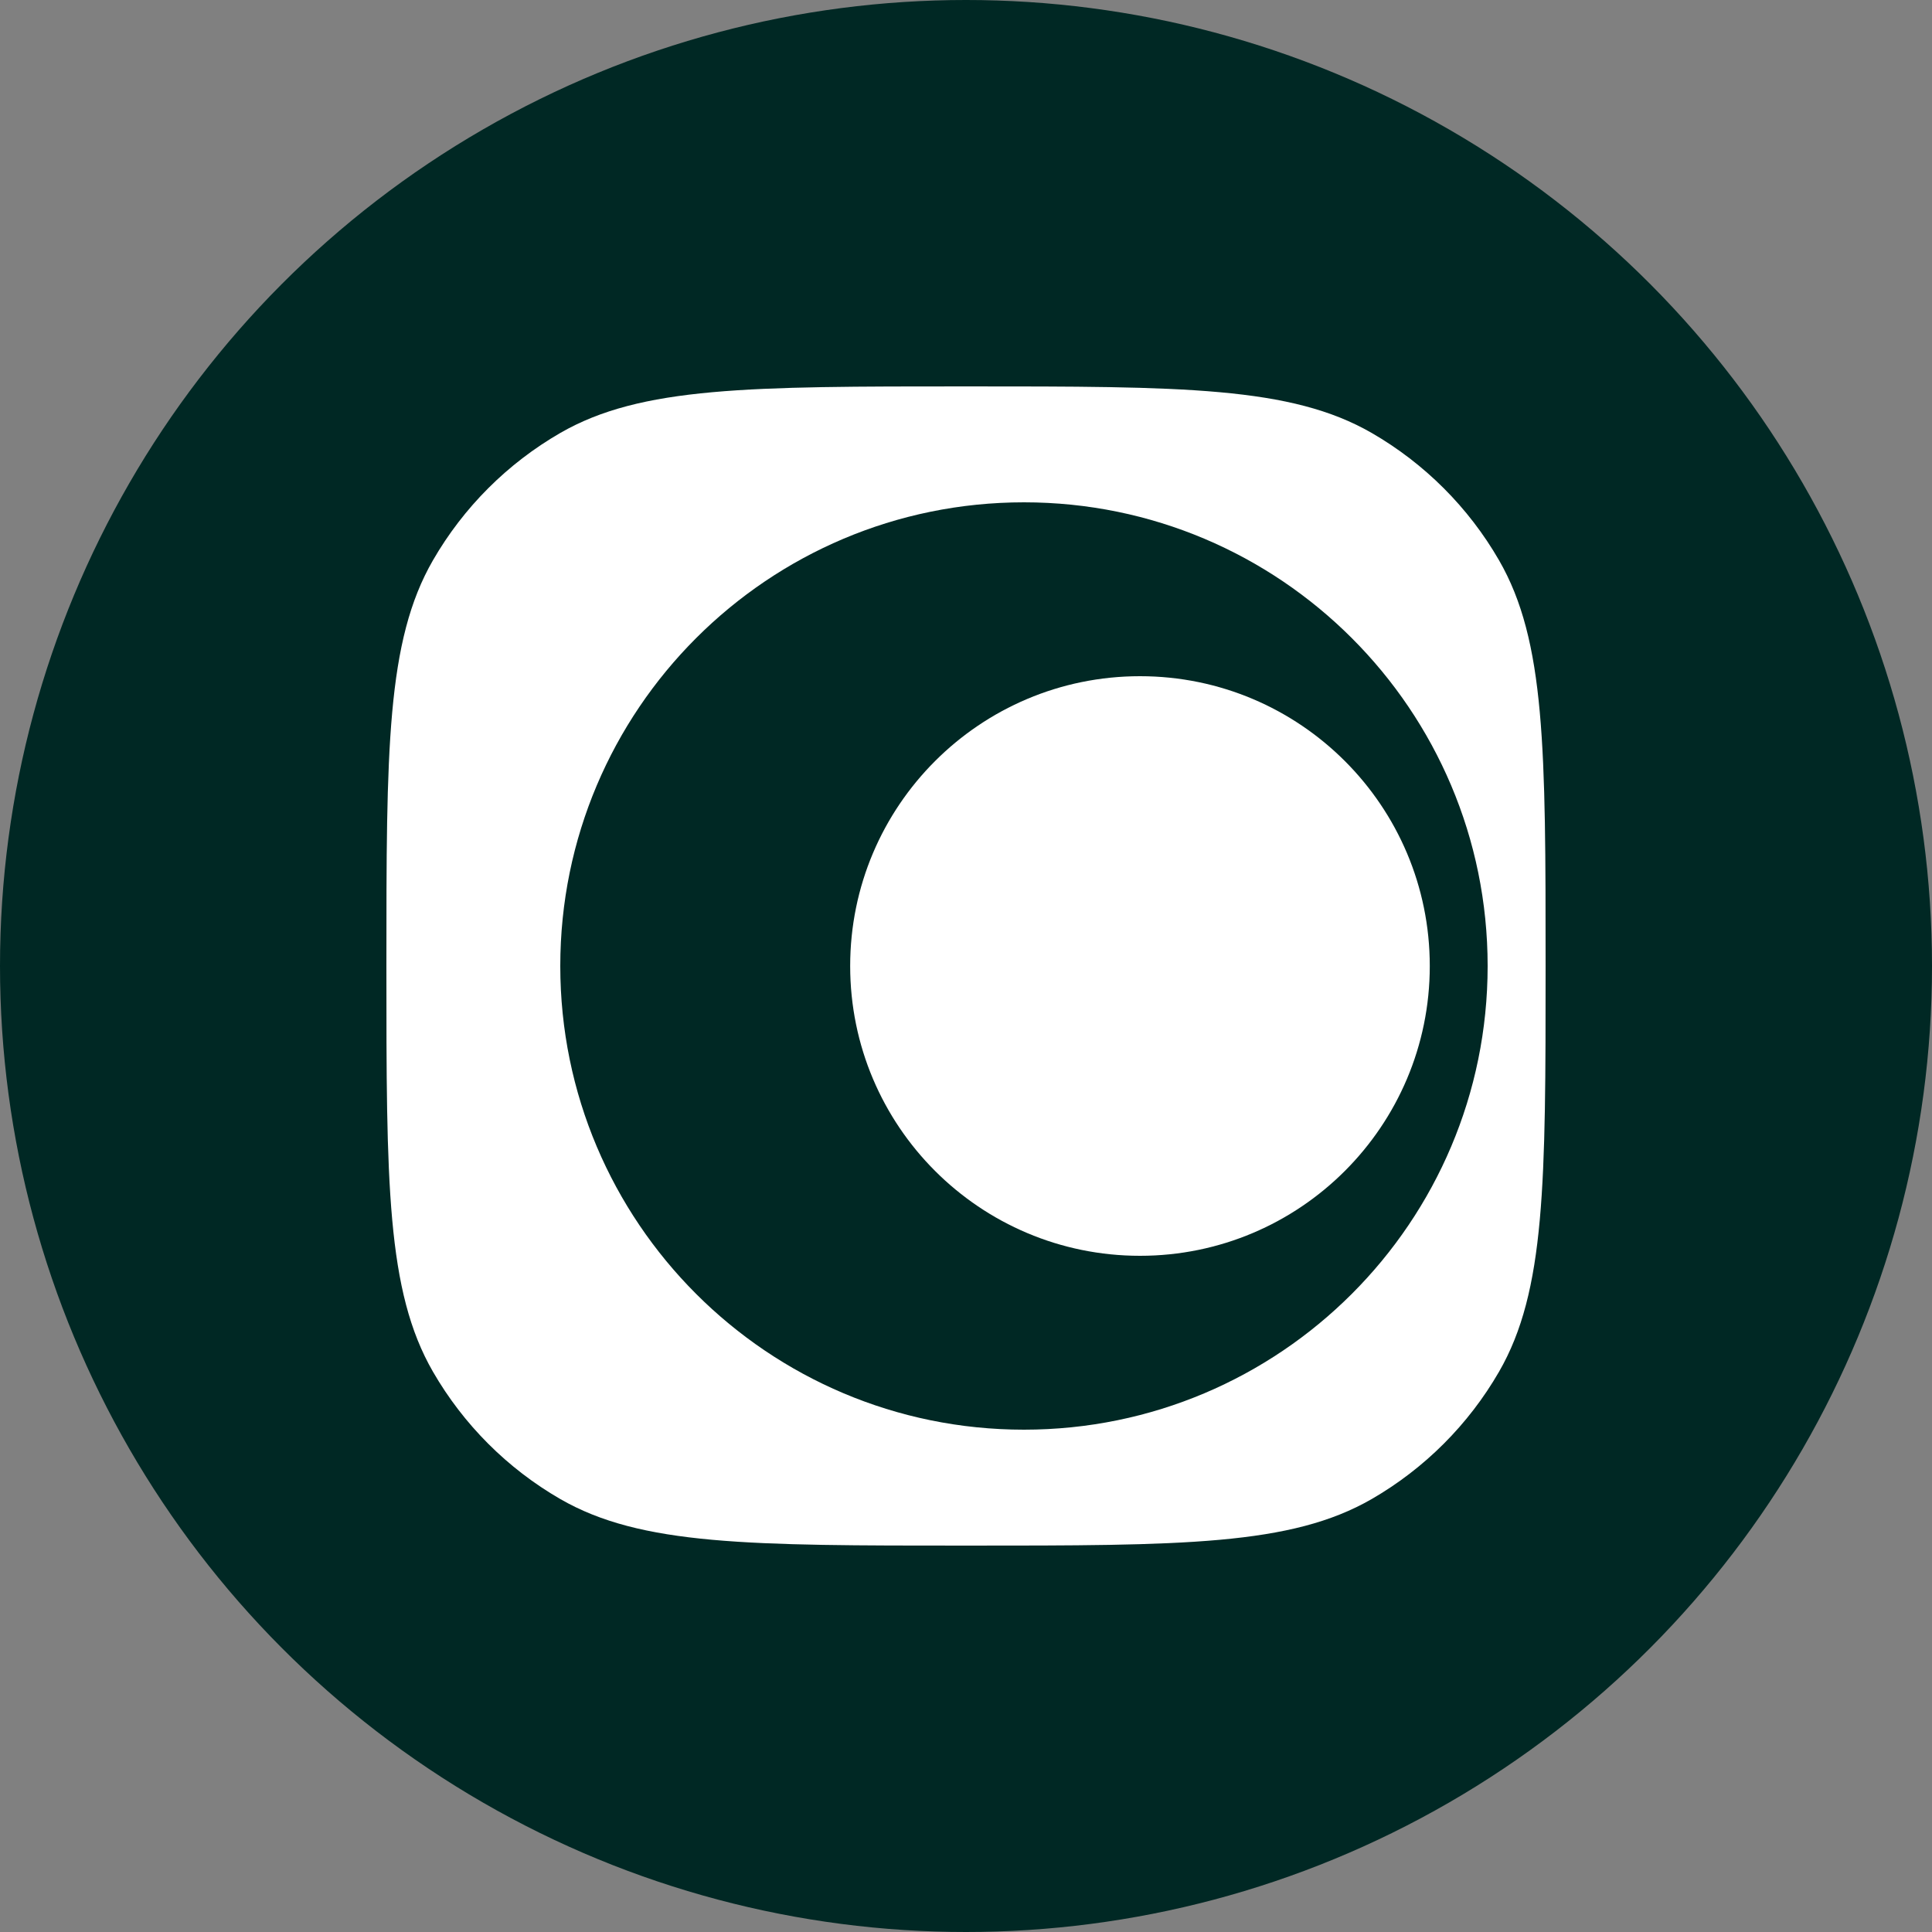
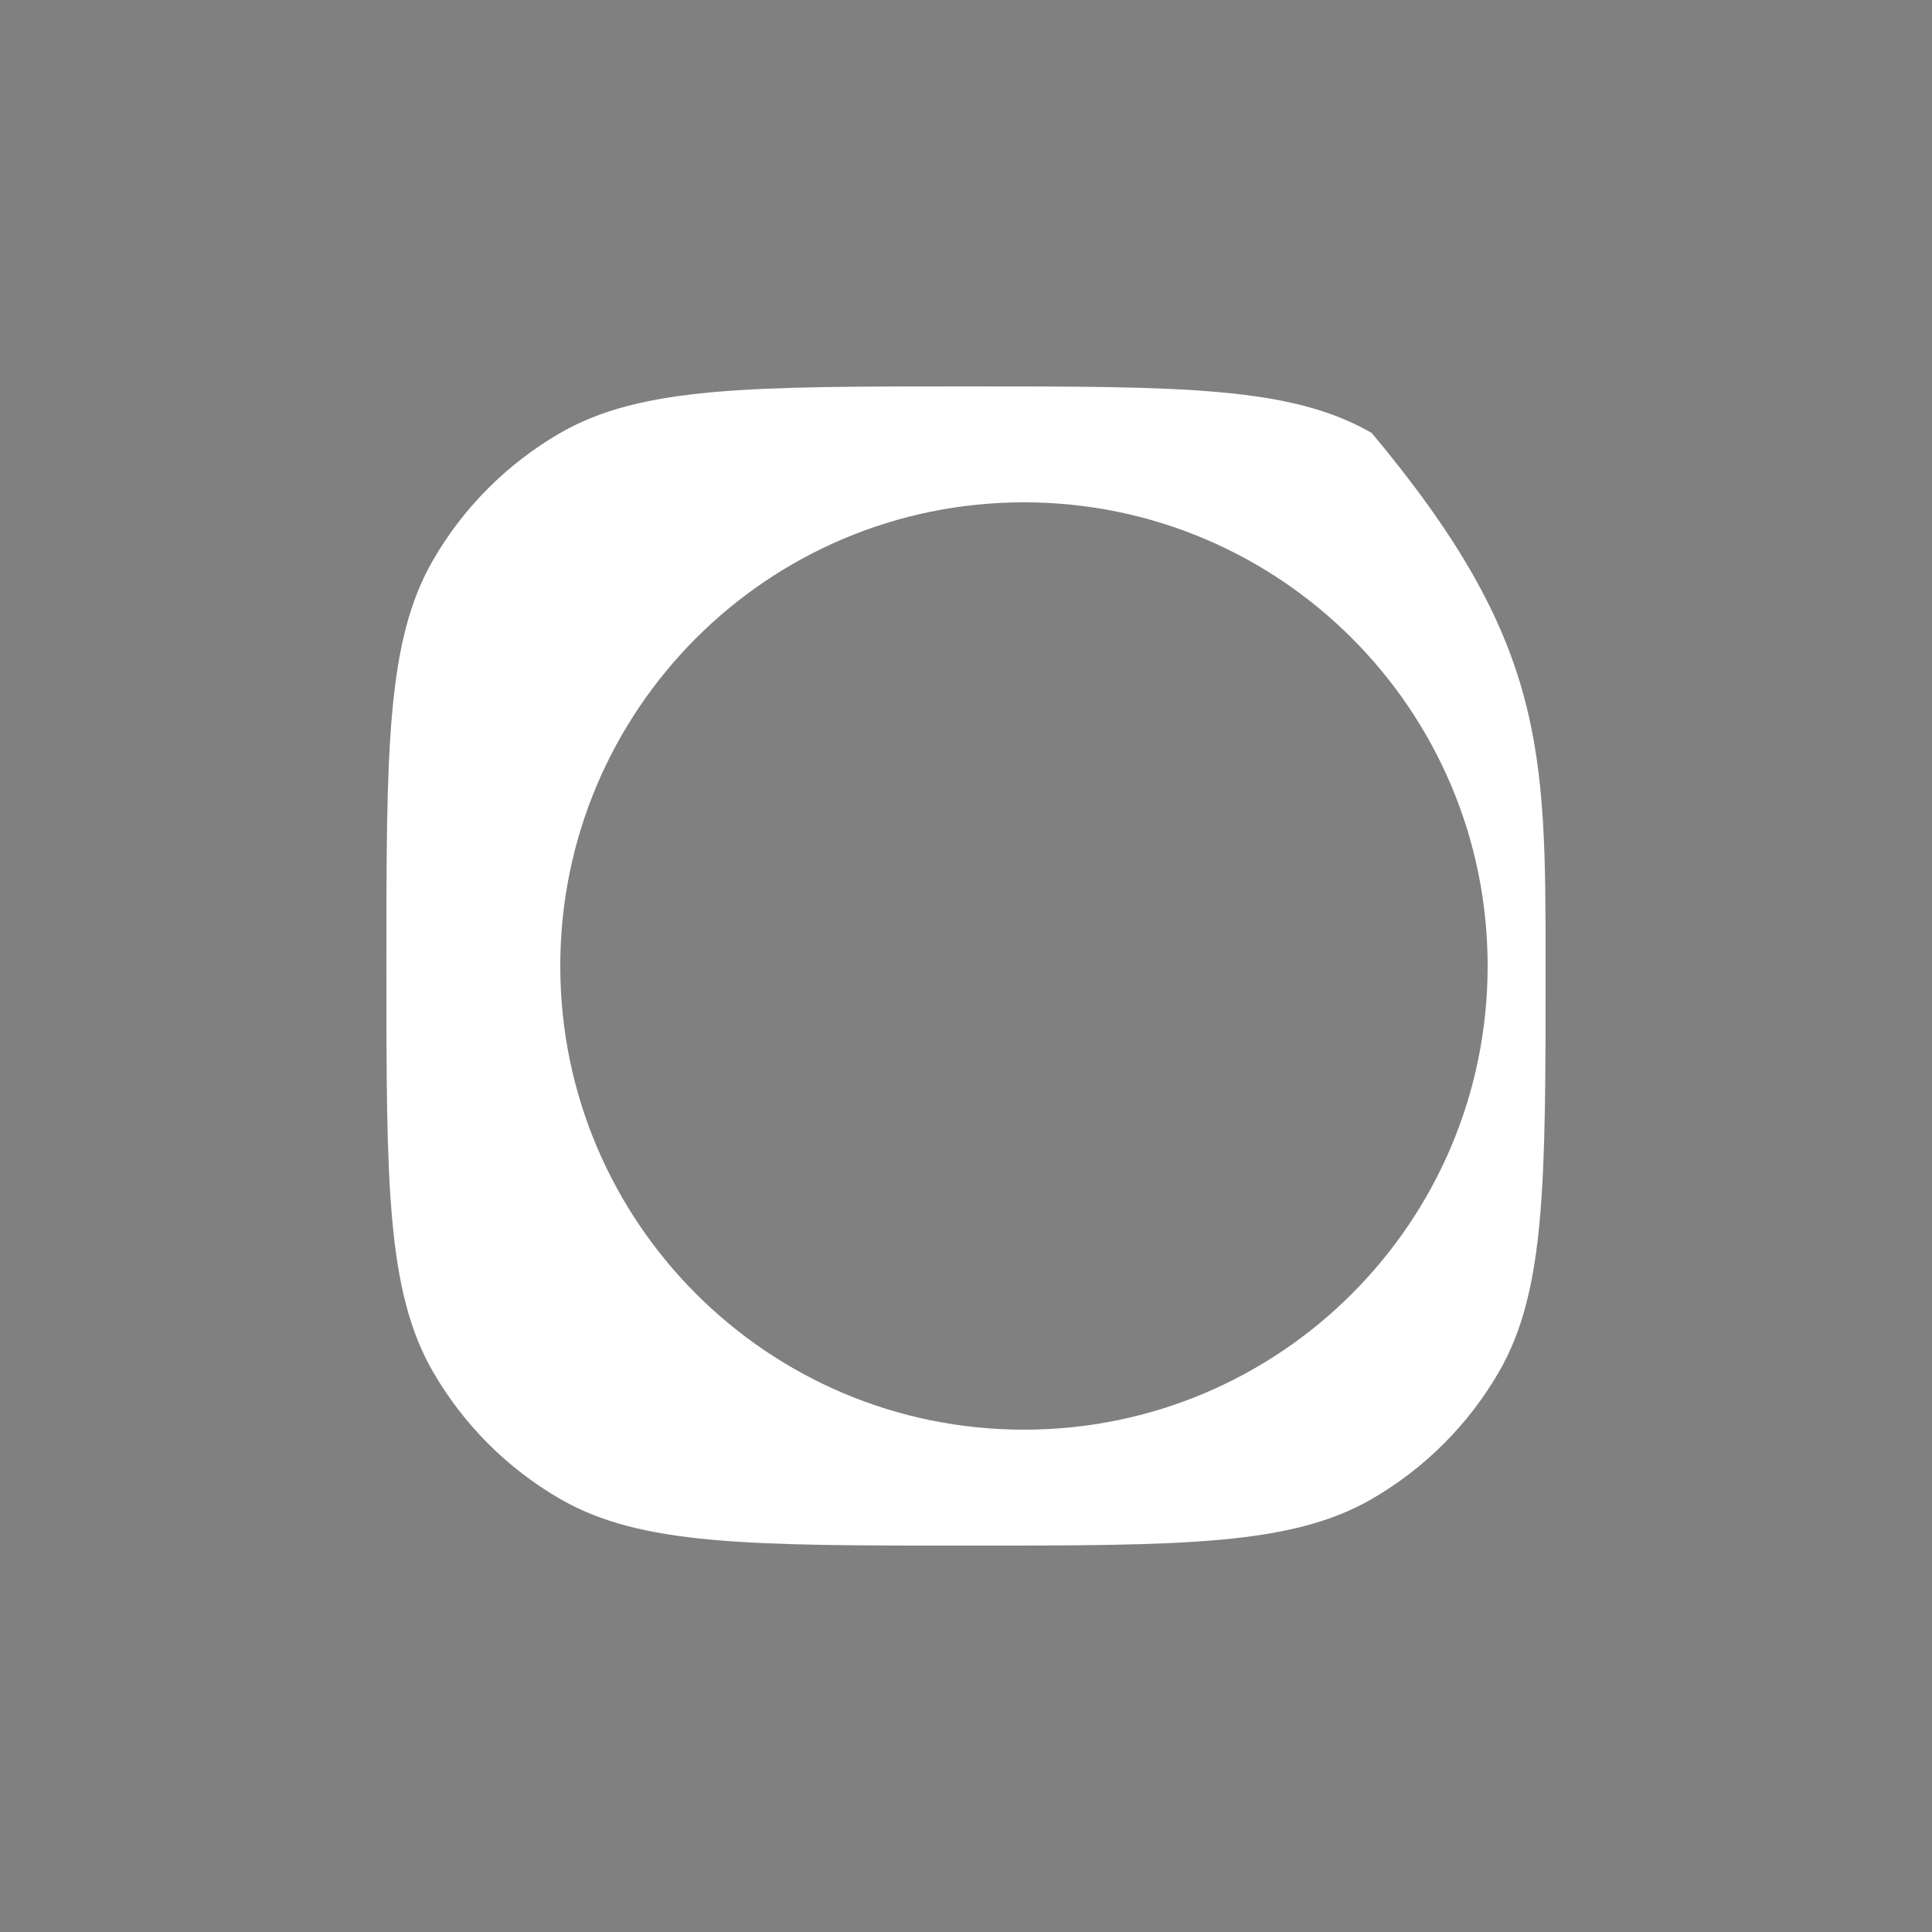
<svg xmlns="http://www.w3.org/2000/svg" width="40" height="40" viewBox="0 0 40 40" fill="none">
  <rect x="0" y="0" width="40" height="40" fill="#808080" stroke="none" />
-   <circle cx="20" cy="20" r="20" fill="#002824" />
  <g clip-path="url(#clip0_347_642)">
-     <path fill-rule="evenodd" clip-rule="evenodd" d="M20 8C24.486 8 26.729 8 28.4 8.964C29.494 9.596 30.404 10.505 31.036 11.6C32 13.271 32 15.514 32 20C32 24.486 32 26.729 31.036 28.4C30.404 29.494 29.494 30.404 28.4 31.036C26.729 32 24.486 32 20 32C15.514 32 13.271 32 11.6 31.036C10.505 30.404 9.596 29.494 8.964 28.4C8 26.729 8 24.486 8 20C8 15.514 8 13.271 8.964 11.6C9.596 10.505 10.505 9.596 11.6 8.964C13.271 8 15.514 8 20 8ZM21.2 10.4C15.898 10.4 11.6 14.698 11.6 20C11.6 25.302 15.898 29.6 21.2 29.6C26.502 29.6 30.8 25.302 30.8 20C30.8 14.698 26.502 10.4 21.2 10.4Z" fill="white" />
-     <path d="M29.602 20C29.602 23.314 26.915 26 23.602 26C20.288 26 17.602 23.314 17.602 20C17.602 16.686 20.288 14 23.602 14C26.915 14 29.602 16.686 29.602 20Z" fill="white" />
+     <path fill-rule="evenodd" clip-rule="evenodd" d="M20 8C24.486 8 26.729 8 28.4 8.964C32 13.271 32 15.514 32 20C32 24.486 32 26.729 31.036 28.4C30.404 29.494 29.494 30.404 28.4 31.036C26.729 32 24.486 32 20 32C15.514 32 13.271 32 11.6 31.036C10.505 30.404 9.596 29.494 8.964 28.4C8 26.729 8 24.486 8 20C8 15.514 8 13.271 8.964 11.6C9.596 10.505 10.505 9.596 11.6 8.964C13.271 8 15.514 8 20 8ZM21.2 10.4C15.898 10.4 11.6 14.698 11.6 20C11.6 25.302 15.898 29.6 21.2 29.6C26.502 29.6 30.8 25.302 30.8 20C30.8 14.698 26.502 10.4 21.2 10.4Z" fill="white" />
  </g>
  <defs>
    <clipPath id="clip0_347_642">
      <rect width="24" height="24" fill="white" transform="translate(8 8)" />
    </clipPath>
  </defs>
</svg>